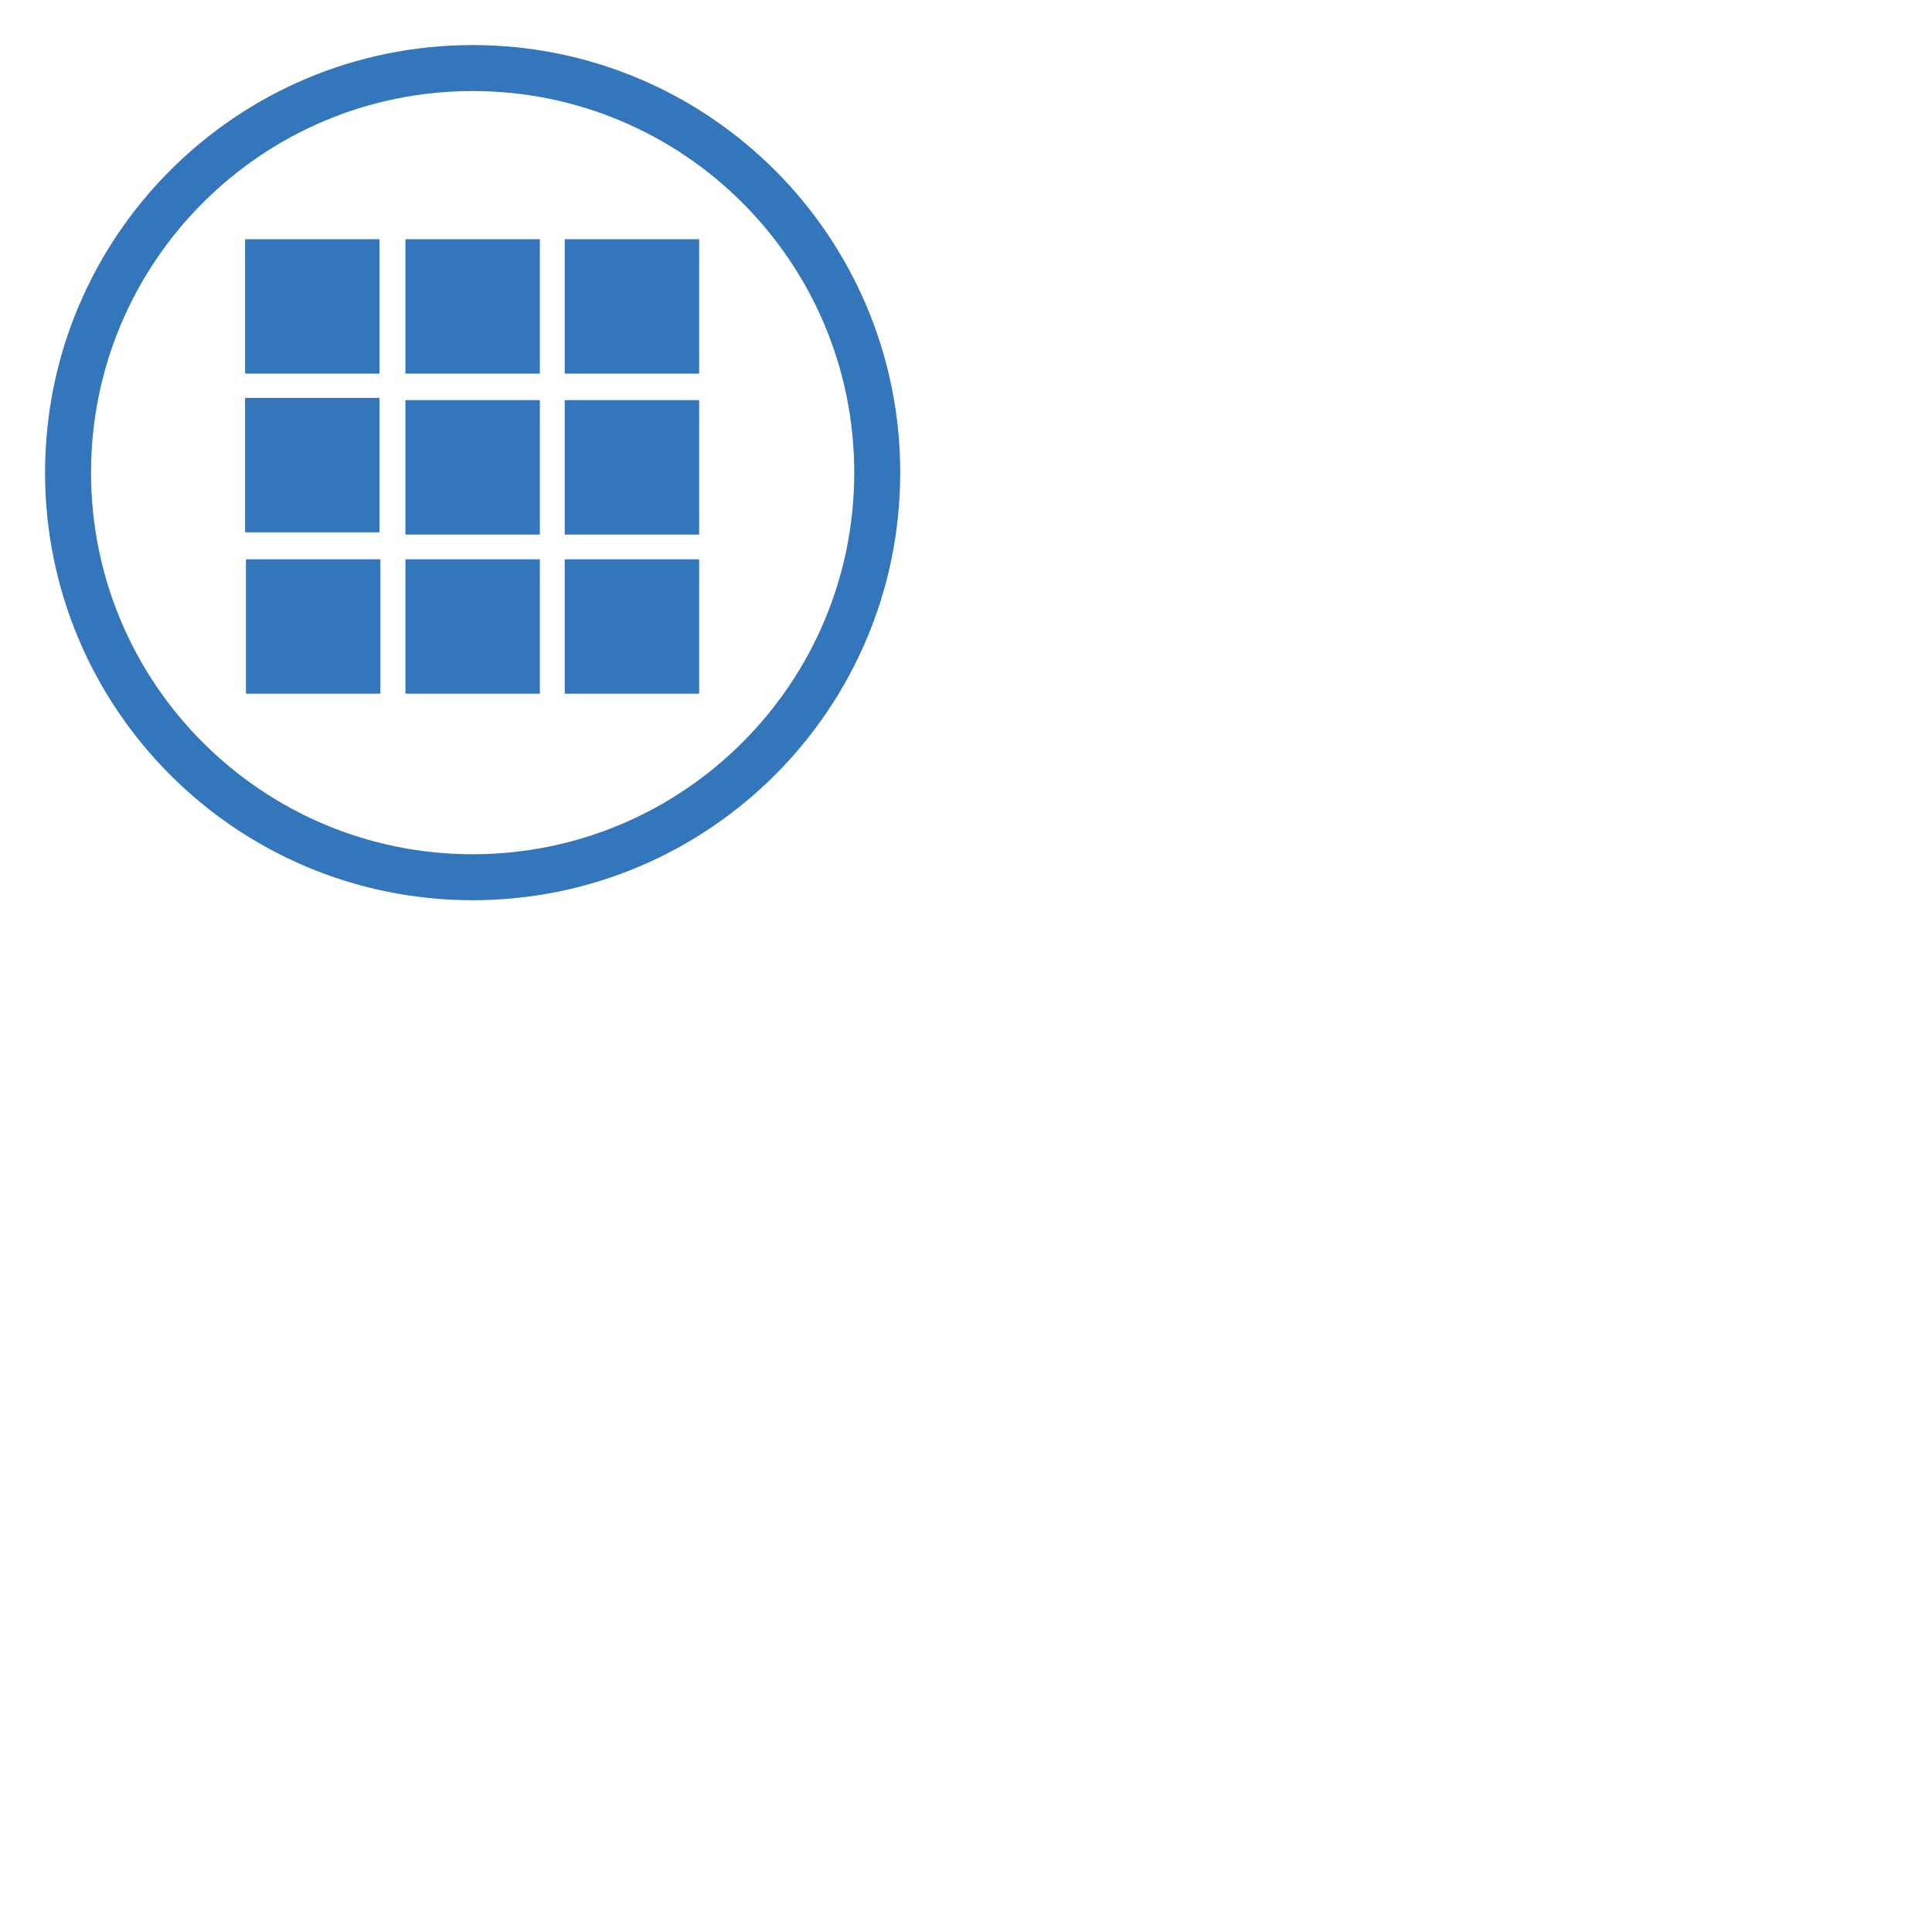
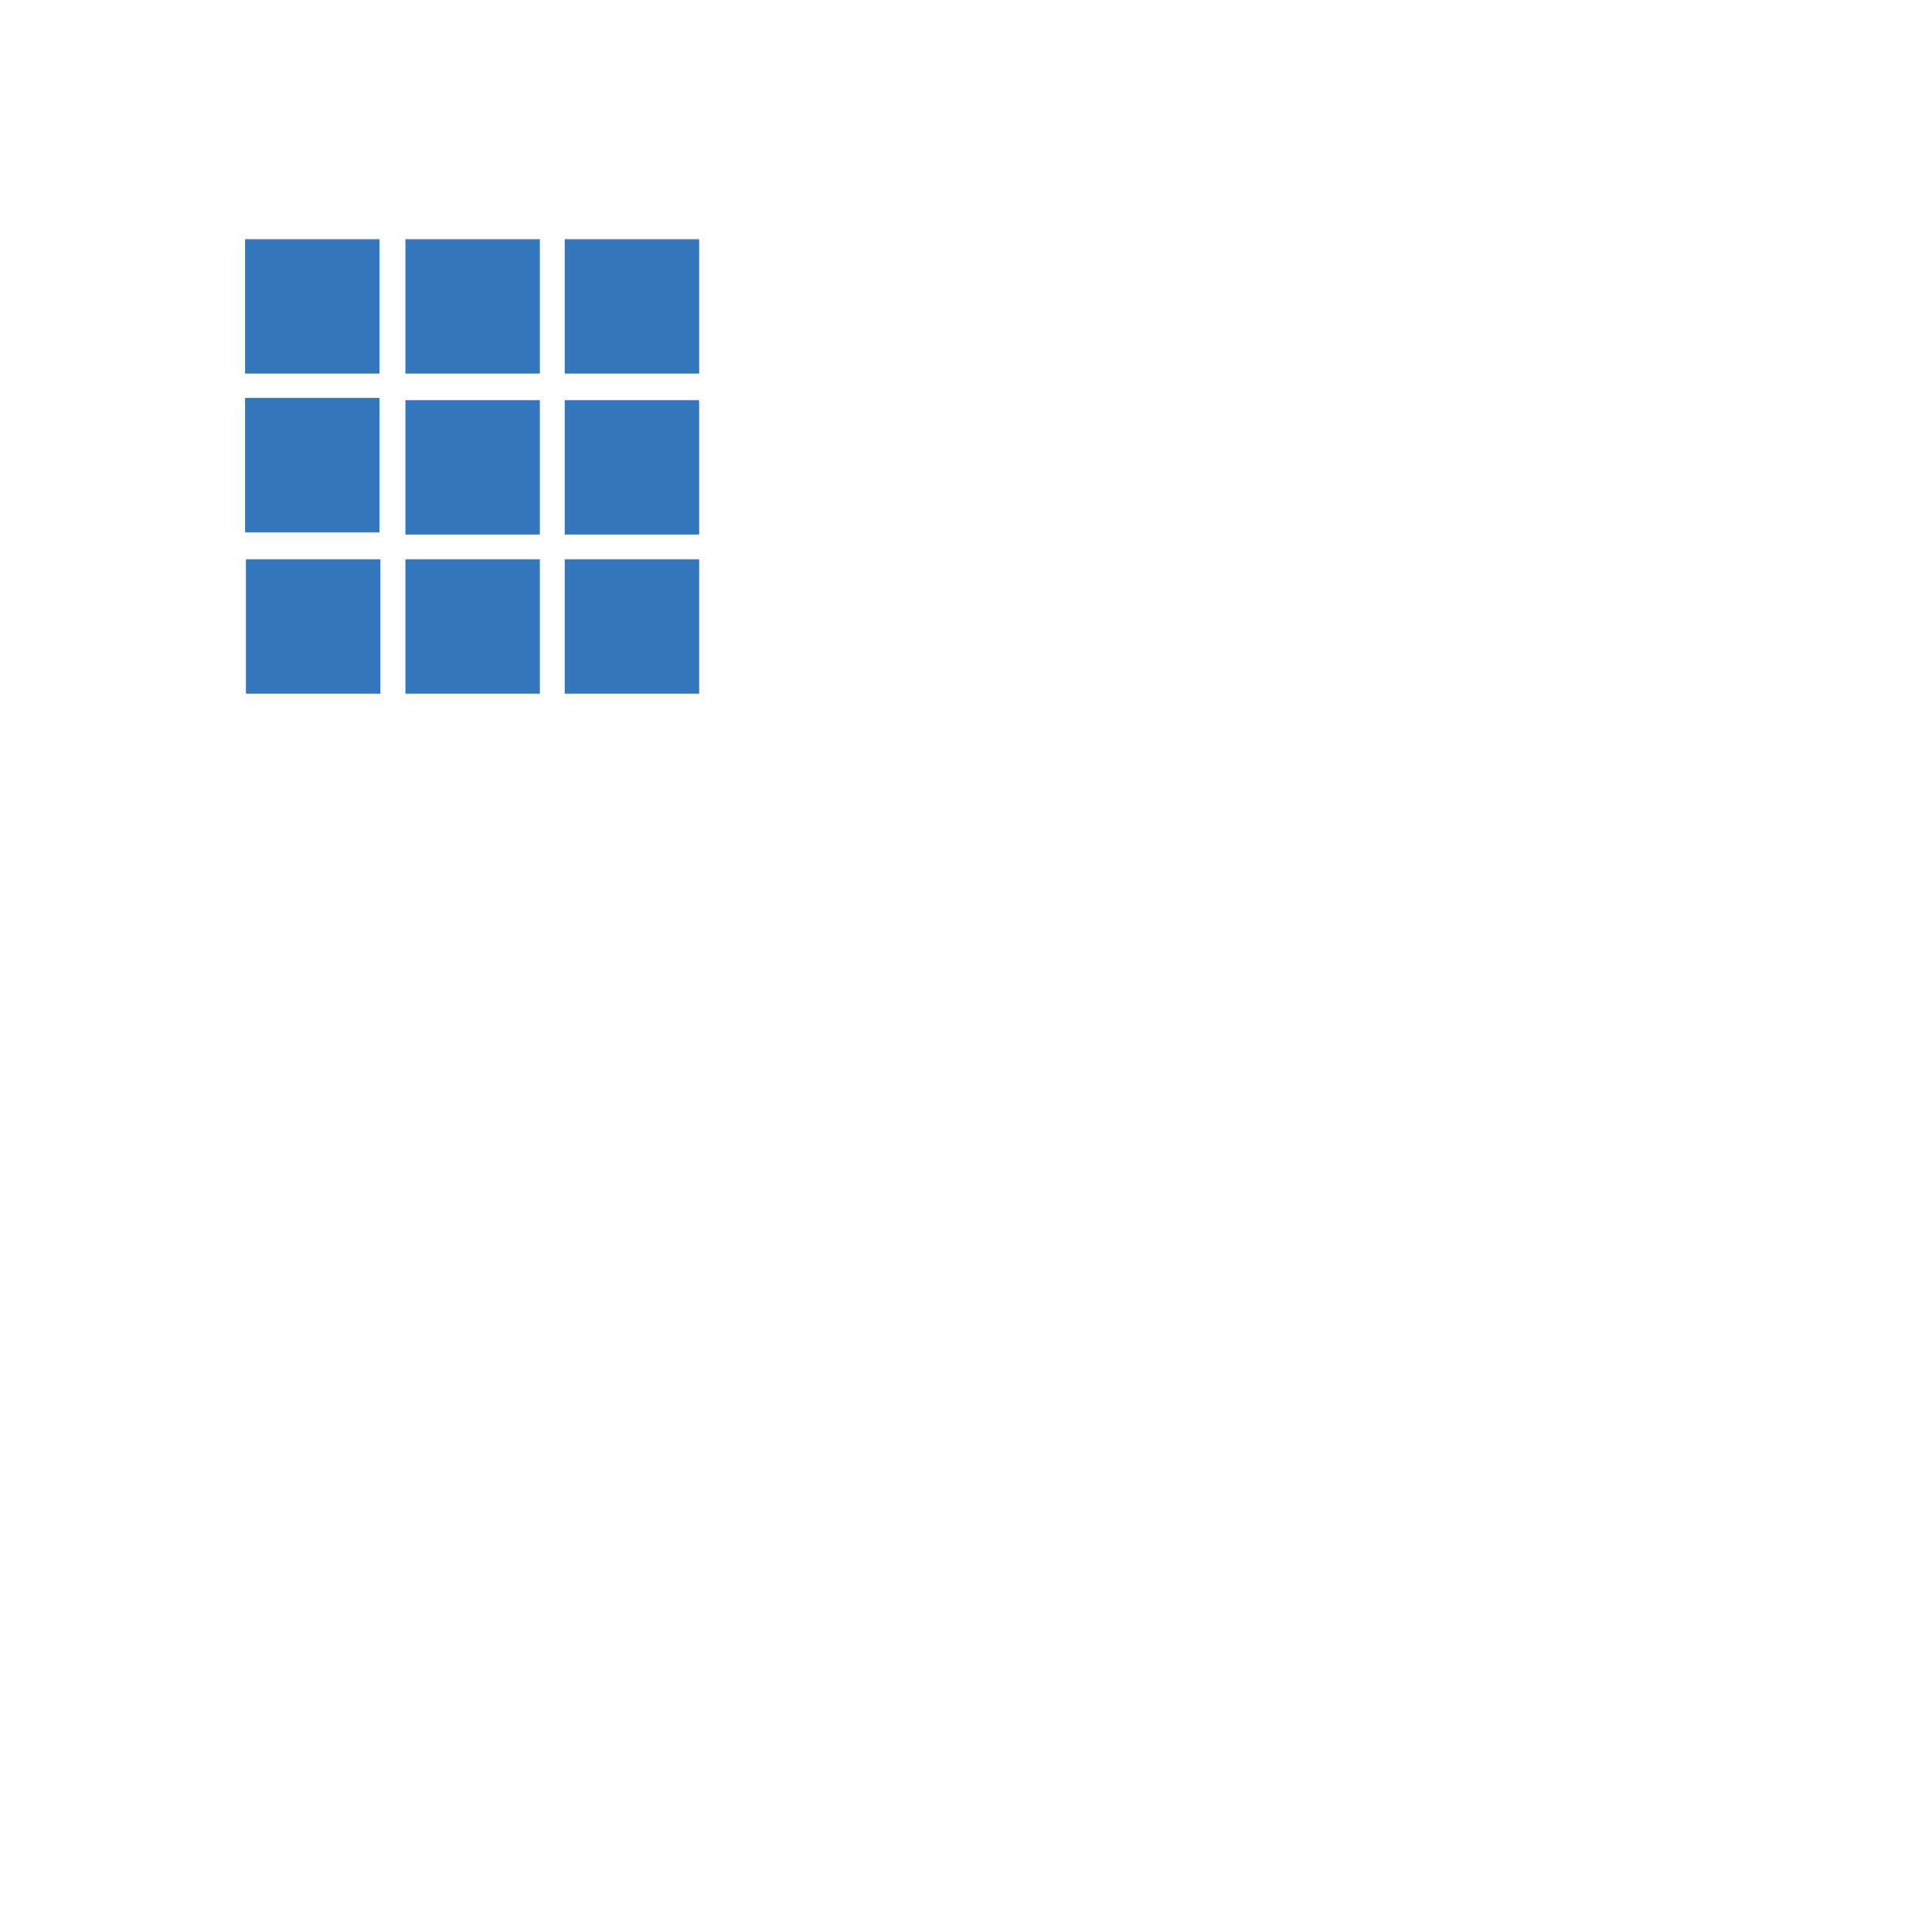
<svg xmlns="http://www.w3.org/2000/svg" viewBox="1970.63 2470.63 58.74 58.74" width="58.74" height="58.74">
  <path fill="rgb(52, 118, 187)" stroke="none" fill-opacity="1" stroke-width="1" stroke-opacity="1" color="rgb(51, 51, 51)" font-size-adjust="none" class="cls-1" x="23.91" y="12.88" width="8.92" height="8.92" rx=".68" ry=".68" id="tSvg1623e4980be" title="Rectangle 10" d="M 1982.956 2477.902 C 1984.319 2477.902 1985.681 2477.902 1987.044 2477.902 C 1987.044 2479.265 1987.044 2480.627 1987.044 2481.989 C 1985.681 2481.989 1984.319 2481.989 1982.956 2481.989C 1982.956 2480.627 1982.956 2479.265 1982.956 2477.902Z" />
  <path fill="rgb(52, 118, 187)" stroke="none" fill-opacity="1" stroke-width="1" stroke-opacity="1" color="rgb(51, 51, 51)" font-size-adjust="none" class="cls-1" x="34.48" y="12.88" width="8.92" height="8.92" rx="1.55" ry="1.55" id="tSvg2090881dee" title="Rectangle 11" d="M 1987.8 2477.902 C 1989.162 2477.902 1990.525 2477.902 1991.887 2477.902 C 1991.887 2479.265 1991.887 2480.627 1991.887 2481.989 C 1990.525 2481.989 1989.162 2481.989 1987.8 2481.989C 1987.8 2480.627 1987.8 2479.265 1987.8 2477.902Z" />
  <path fill="rgb(52, 118, 187)" stroke="none" fill-opacity="1" stroke-width="1" stroke-opacity="1" color="rgb(51, 51, 51)" font-size-adjust="none" class="cls-1" x="13.27" y="23.41" width="8.92" height="8.92" rx="2.19" ry="2.19" id="tSvg1017fc1cbbb" title="Rectangle 12" d="M 1978.081 2482.727 C 1979.443 2482.727 1980.806 2482.727 1982.168 2482.727 C 1982.168 2484.09 1982.168 2485.452 1982.168 2486.815 C 1980.806 2486.815 1979.443 2486.815 1978.081 2486.815C 1978.081 2485.452 1978.081 2484.09 1978.081 2482.727Z" />
  <path fill="rgb(52, 118, 187)" stroke="none" fill-opacity="1" stroke-width="1" stroke-opacity="1" color="rgb(51, 51, 51)" font-size-adjust="none" class="cls-1" x="23.91" y="23.56" width="8.92" height="8.92" rx="2.86" ry="2.86" id="tSvgdf57dca4e6" title="Rectangle 13" d="M 1982.956 2482.796 C 1984.319 2482.796 1985.681 2482.796 1987.044 2482.796 C 1987.044 2484.158 1987.044 2485.521 1987.044 2486.883 C 1985.681 2486.883 1984.319 2486.883 1982.956 2486.883C 1982.956 2485.521 1982.956 2484.158 1982.956 2482.796Z" />
  <path fill="rgb(52, 118, 187)" stroke="none" fill-opacity="1" stroke-width="1" stroke-opacity="1" color="rgb(51, 51, 51)" font-size-adjust="none" class="cls-1" x="34.48" y="23.56" width="8.92" height="8.92" rx="3.53" ry="3.53" id="tSvg8073812bf2" title="Rectangle 14" d="M 1987.8 2482.796 C 1989.162 2482.796 1990.525 2482.796 1991.887 2482.796 C 1991.887 2484.158 1991.887 2485.521 1991.887 2486.883 C 1990.525 2486.883 1989.162 2486.883 1987.8 2486.883C 1987.8 2485.521 1987.8 2484.158 1987.8 2482.796Z" />
  <path fill="rgb(52, 118, 187)" stroke="none" fill-opacity="1" stroke-width="1" stroke-opacity="1" color="rgb(51, 51, 51)" font-size-adjust="none" class="cls-1" x="13.33" y="34.12" width="8.92" height="8.92" rx="2.87" ry="2.87" id="tSvgaab4d5525b" title="Rectangle 15" d="M 1978.108 2487.635 C 1979.471 2487.635 1980.833 2487.635 1982.196 2487.635 C 1982.196 2488.997 1982.196 2490.36 1982.196 2491.722 C 1980.833 2491.722 1979.471 2491.722 1978.108 2491.722C 1978.108 2490.36 1978.108 2488.997 1978.108 2487.635Z" />
  <path fill="rgb(52, 118, 187)" stroke="none" fill-opacity="1" stroke-width="1" stroke-opacity="1" color="rgb(51, 51, 51)" font-size-adjust="none" class="cls-1" x="23.91" y="34.12" width="8.92" height="8.92" rx="3.63" ry="3.63" id="tSvg173de78a08b" title="Rectangle 16" d="M 1982.956 2487.635 C 1984.319 2487.635 1985.681 2487.635 1987.044 2487.635 C 1987.044 2488.997 1987.044 2490.36 1987.044 2491.722 C 1985.681 2491.722 1984.319 2491.722 1982.956 2491.722C 1982.956 2490.36 1982.956 2488.997 1982.956 2487.635Z" />
  <path fill="rgb(52, 118, 187)" stroke="none" fill-opacity="1" stroke-width="1" stroke-opacity="1" color="rgb(51, 51, 51)" font-size-adjust="none" class="cls-1" x="34.48" y="34.12" width="8.92" height="8.92" rx="4.46" ry="4.46" id="tSvgeb2ddb968" title="Rectangle 17" d="M 1987.8 2487.635 C 1989.162 2487.635 1990.525 2487.635 1991.887 2487.635 C 1991.887 2488.997 1991.887 2490.36 1991.887 2491.722 C 1990.525 2491.722 1989.162 2491.722 1987.8 2491.722C 1987.8 2490.36 1987.8 2488.997 1987.8 2487.635Z" />
  <path fill="rgb(52, 118, 187)" stroke="none" fill-opacity="1" stroke-width="1" stroke-opacity="1" color="rgb(51, 51, 51)" font-size-adjust="none" class="cls-1" x="13.27" y="12.88" width="8.92" height="8.92" id="tSvg96d1e79cca" title="Rectangle 18" d="M 1978.081 2477.902 C 1979.443 2477.902 1980.806 2477.902 1982.168 2477.902 C 1982.168 2479.265 1982.168 2480.627 1982.168 2481.989 C 1980.806 2481.989 1979.443 2481.989 1978.081 2481.989C 1978.081 2480.627 1978.081 2479.265 1978.081 2477.902Z" />
-   <path fill="rgb(52, 118, 187)" stroke="none" fill-opacity="1" stroke-width="1" stroke-opacity="1" color="rgb(51, 51, 51)" font-size-adjust="none" class="cls-1" id="tSvg5044c7a912" title="Path 3" d="M 1985 2472 C 1977.82 2472 1972 2477.82 1972 2485 C 1972 2492.181 1977.82 2498 1985 2498 C 1992.18 2498 1998 2492.181 1998 2485C 1998 2477.82 1992.18 2472 1985 2472Z M 1985 2496.602 C 1978.594 2496.602 1973.398 2491.406 1973.398 2485 C 1973.398 2478.594 1978.594 2473.398 1985 2473.398 C 1991.406 2473.398 1996.602 2478.594 1996.602 2485C 1996.602 2491.406 1991.406 2496.602 1985 2496.602Z" />
  <defs />
</svg>